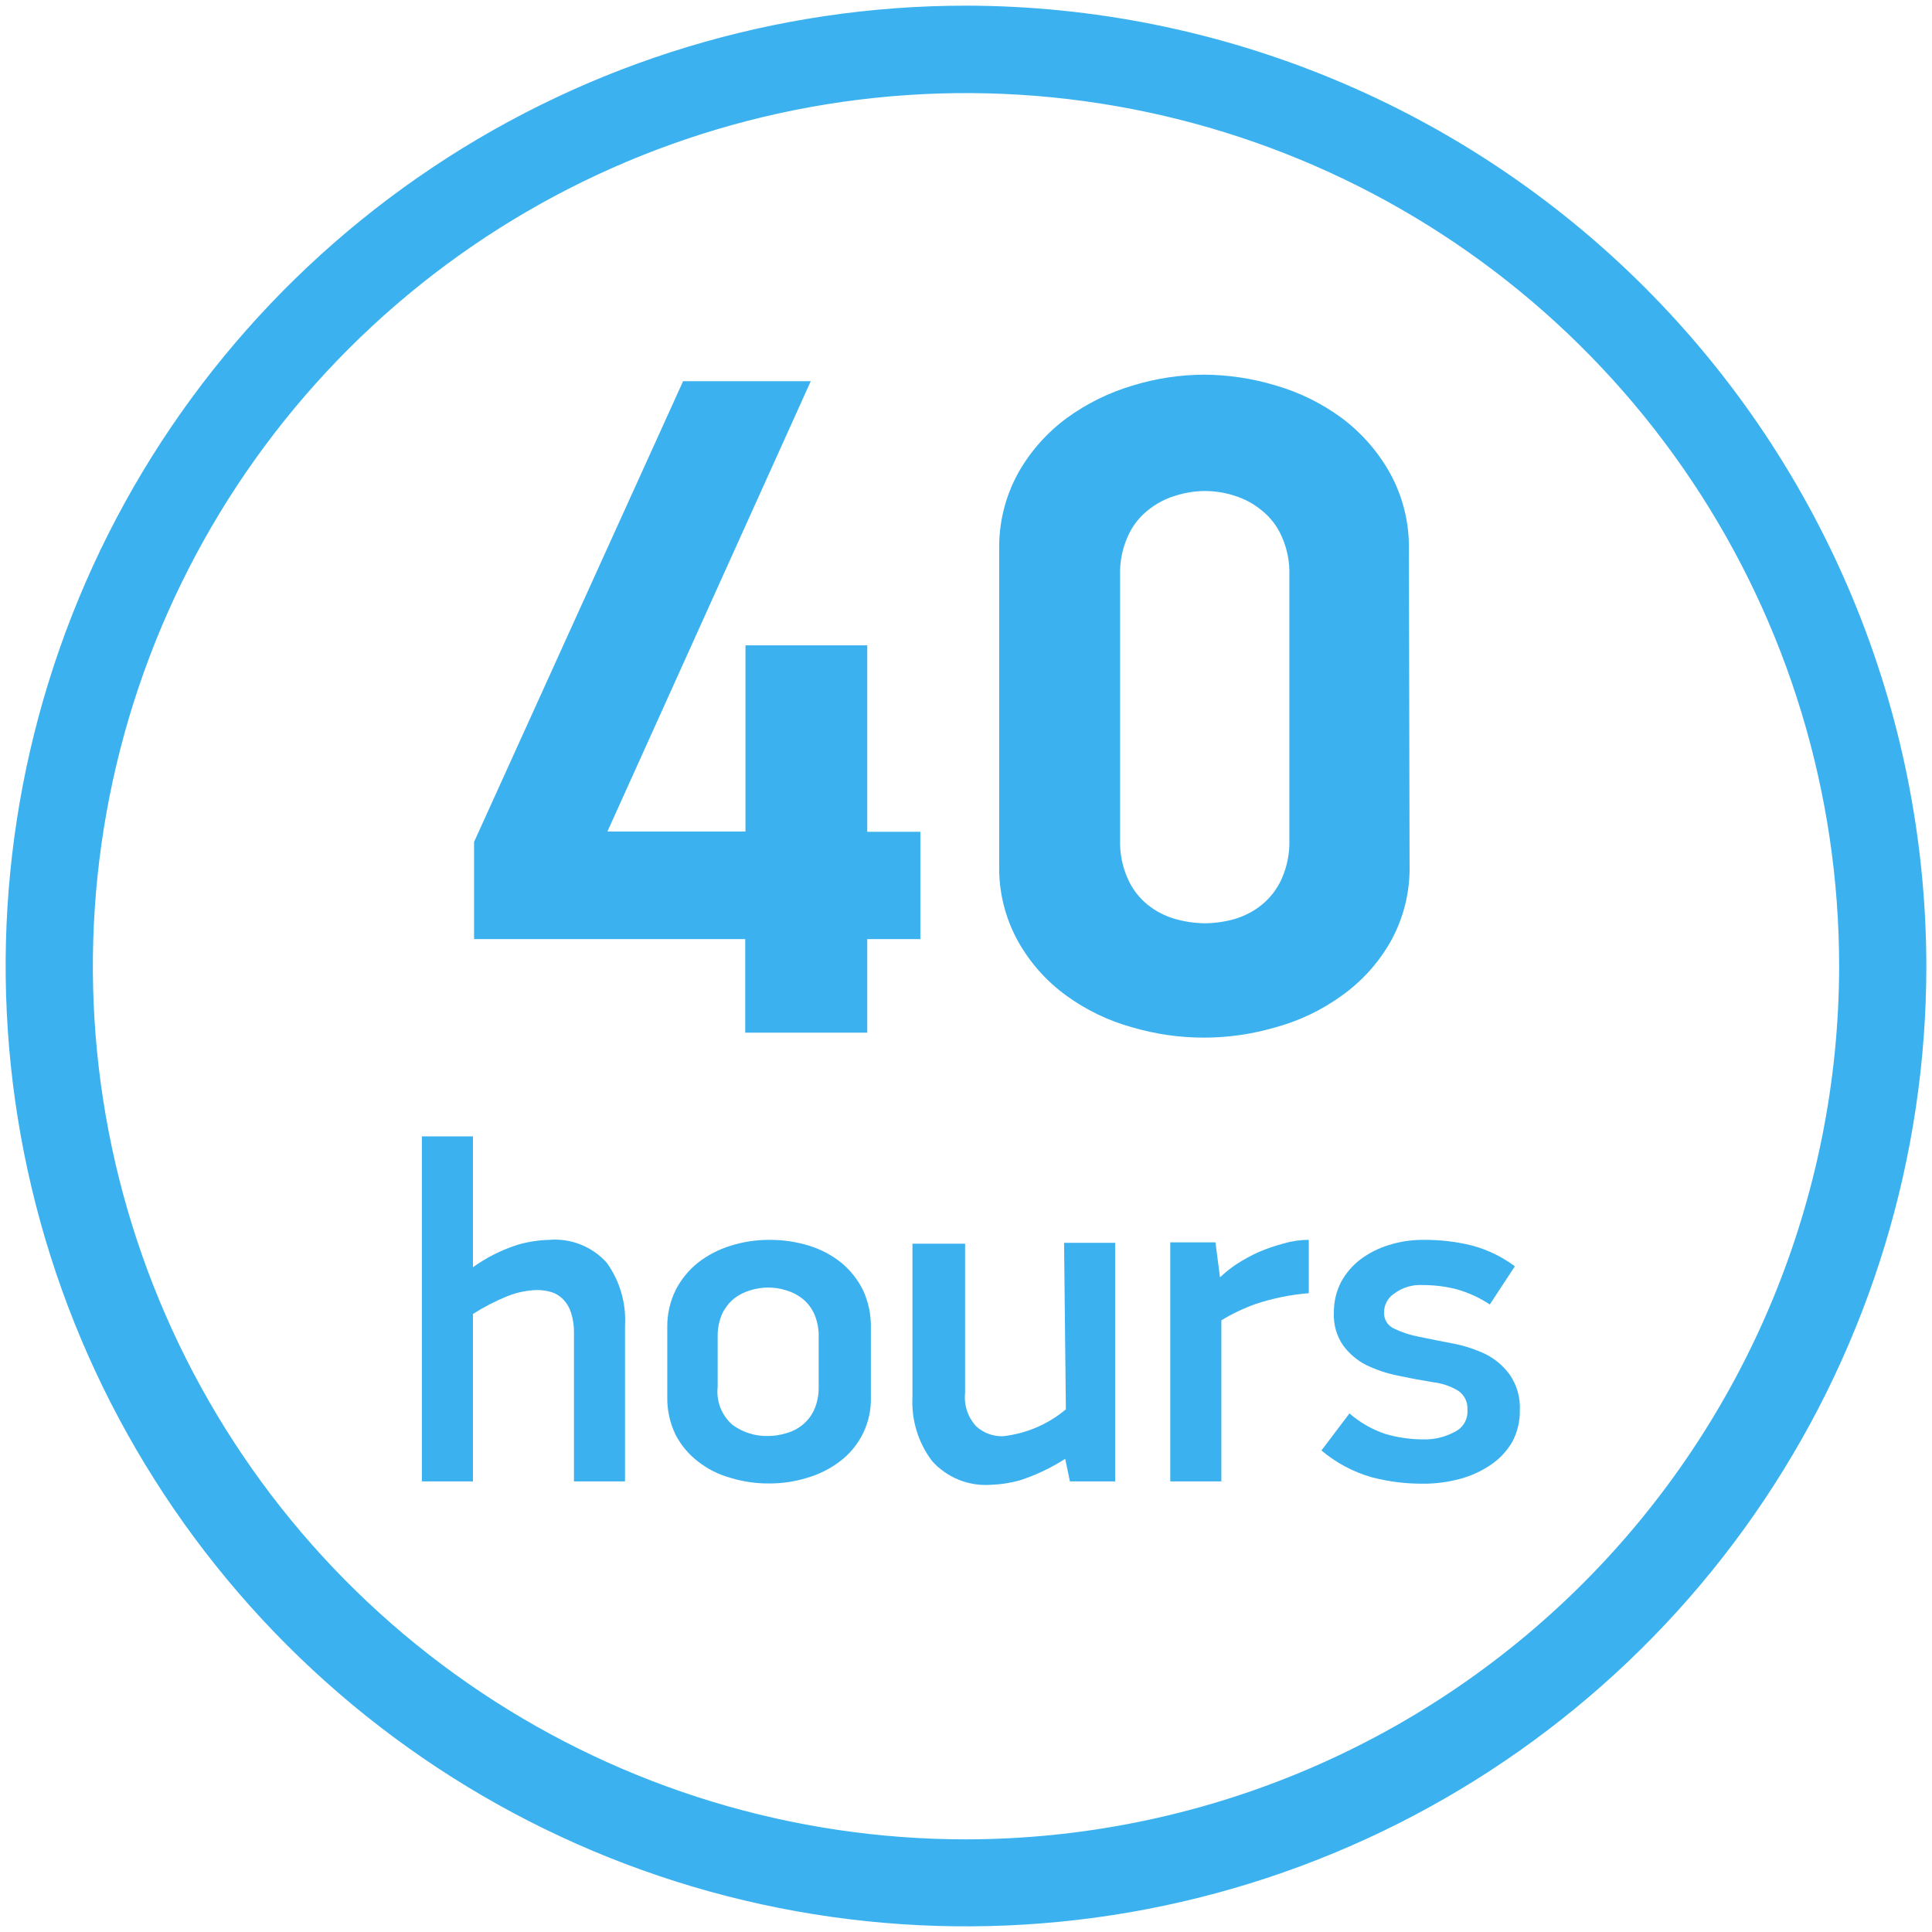
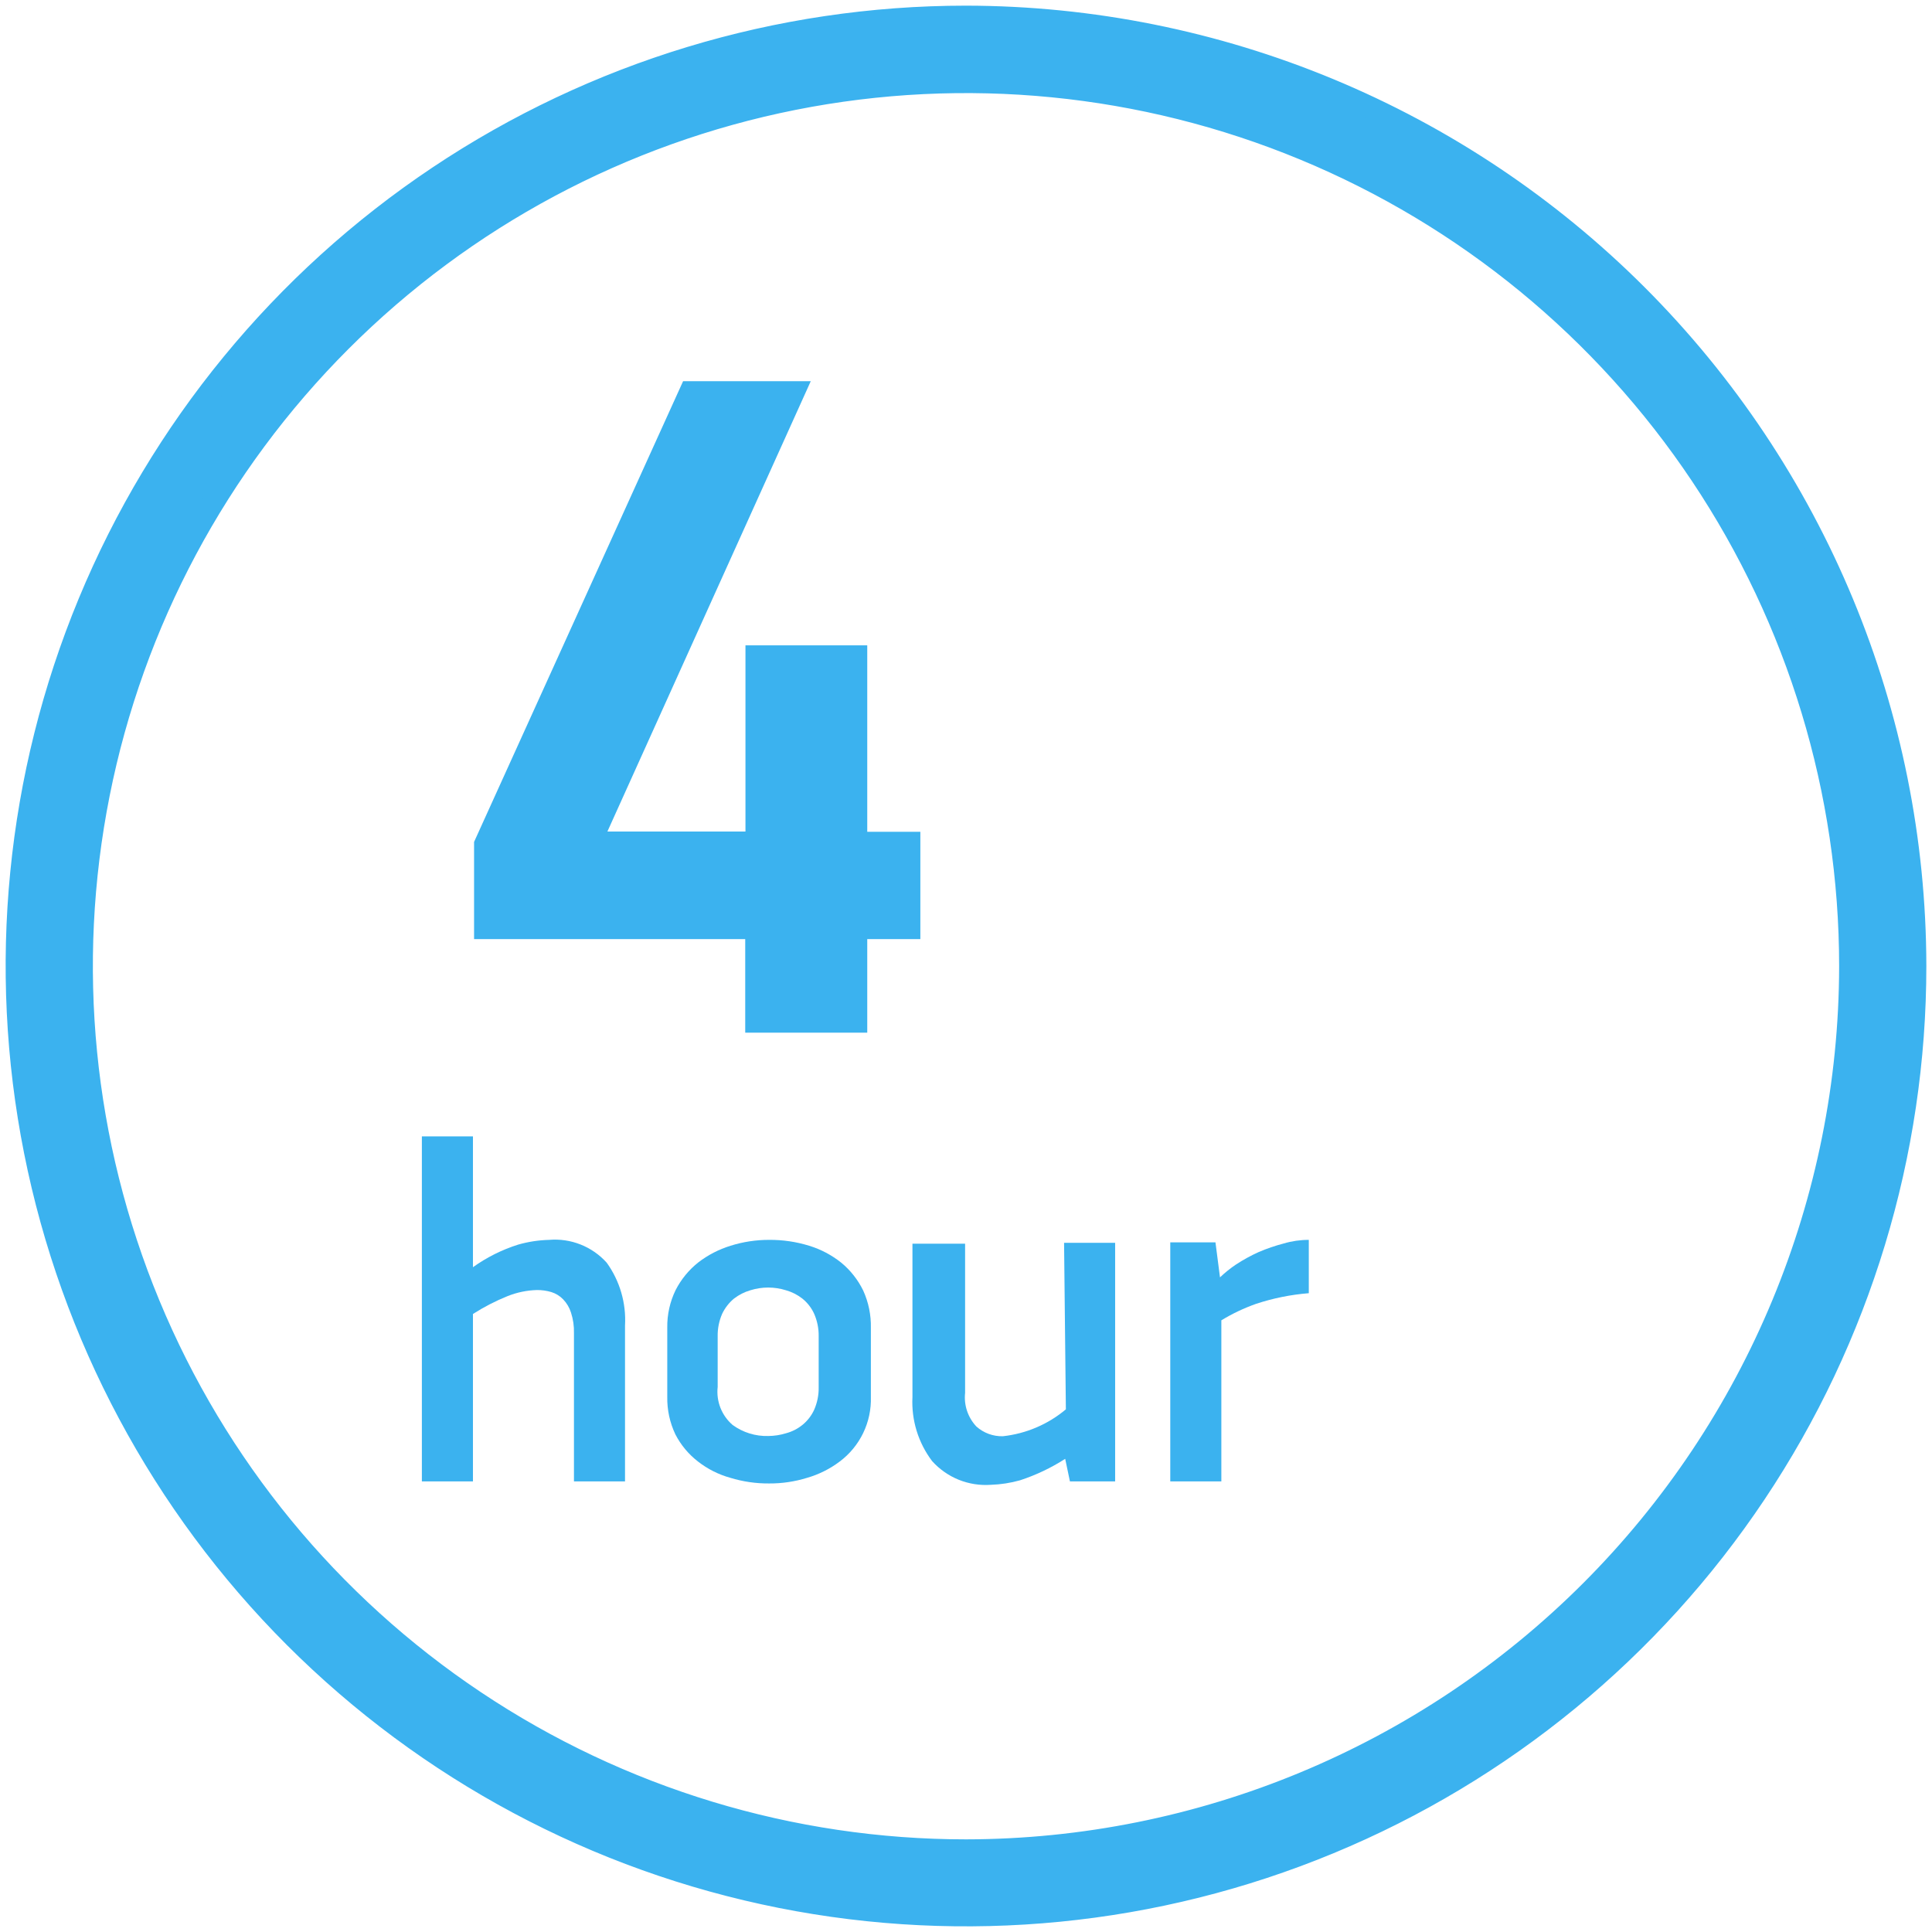
<svg xmlns="http://www.w3.org/2000/svg" width="114" height="114" viewBox="0 0 114 114" fill="none">
  <path d="M57 1C45.924 1 35.097 4.284 25.888 10.438C16.679 16.591 9.501 25.337 5.263 35.57C1.024 45.802 -0.085 57.062 2.076 67.925C4.237 78.788 9.57 88.766 17.402 96.598C25.234 104.43 35.212 109.763 46.075 111.924C56.938 114.085 68.198 112.976 78.43 108.737C88.663 104.499 97.409 97.321 103.562 88.112C109.716 78.903 113 68.076 113 57C112.979 42.154 107.072 27.923 96.575 17.425C86.077 6.928 71.846 1.021 57 1ZM57 109.2C46.678 109.2 36.589 106.139 28.007 100.405C19.425 94.671 12.736 86.52 8.786 76.984C4.836 67.448 3.802 56.956 5.816 46.832C7.83 36.709 12.8 27.41 20.099 20.112C27.397 12.813 36.696 7.843 46.819 5.829C56.942 3.816 67.435 4.849 76.971 8.799C86.507 12.749 94.657 19.438 100.392 28.02C106.126 36.602 109.187 46.692 109.187 57.013C109.169 70.849 103.665 84.112 93.882 93.895C84.099 103.678 70.835 109.182 57 109.2Z" fill="#3BB2EF" stroke="#3BB2EF" stroke-width="1.333" stroke-miterlimit="10" />
  <path d="M32.4 73.16C31.782 73.176 31.168 73.27 30.573 73.44C29.62 73.741 28.72 74.191 27.907 74.773V67.053H24.893V87.413H27.907V77.533C28.553 77.12 29.236 76.767 29.947 76.48C30.499 76.259 31.086 76.137 31.68 76.12C31.969 76.118 32.256 76.158 32.533 76.24C32.797 76.322 33.035 76.468 33.227 76.667C33.441 76.889 33.601 77.159 33.693 77.453C33.82 77.845 33.879 78.255 33.867 78.667V87.413H36.88V78.213C36.955 76.891 36.574 75.582 35.8 74.507C35.376 74.035 34.848 73.668 34.258 73.434C33.668 73.2 33.032 73.106 32.4 73.16Z" fill="#3BB2EF" />
  <path d="M49.64 74.507C49.077 74.057 48.435 73.718 47.747 73.507C46.982 73.271 46.186 73.154 45.387 73.16C44.613 73.158 43.844 73.275 43.107 73.507C42.417 73.719 41.771 74.053 41.2 74.493C40.645 74.934 40.19 75.489 39.867 76.12C39.531 76.809 39.362 77.567 39.373 78.333V82.427C39.36 83.192 39.524 83.949 39.853 84.64C40.175 85.264 40.63 85.811 41.187 86.24C41.753 86.682 42.401 87.008 43.093 87.2C43.836 87.427 44.61 87.54 45.387 87.533C46.146 87.538 46.901 87.425 47.627 87.2C48.32 87 48.971 86.675 49.547 86.24C50.137 85.799 50.613 85.222 50.933 84.558C51.253 83.895 51.409 83.163 51.387 82.427V78.36C51.404 77.597 51.249 76.841 50.933 76.147C50.624 75.514 50.183 74.955 49.64 74.507ZM48.307 81.853C48.316 82.312 48.225 82.767 48.04 83.187C47.881 83.534 47.644 83.84 47.347 84.08C47.061 84.312 46.729 84.48 46.373 84.573C46.036 84.677 45.686 84.73 45.333 84.733C44.578 84.755 43.837 84.525 43.227 84.08C42.909 83.806 42.664 83.459 42.51 83.069C42.357 82.678 42.301 82.257 42.347 81.84V78.853C42.339 78.395 42.429 77.94 42.613 77.52C42.778 77.176 43.014 76.871 43.307 76.627C43.597 76.403 43.927 76.235 44.28 76.133C44.962 75.92 45.692 75.92 46.373 76.133C46.727 76.232 47.058 76.4 47.347 76.627C47.644 76.867 47.881 77.173 48.04 77.52C48.224 77.94 48.315 78.395 48.307 78.853V81.853Z" fill="#3BB2EF" />
  <path d="M62.893 83.16C61.838 84.046 60.543 84.598 59.173 84.747C58.599 84.761 58.041 84.556 57.613 84.173C57.365 83.91 57.178 83.596 57.062 83.253C56.947 82.91 56.908 82.546 56.947 82.187V73.387H53.84V82.44C53.771 83.795 54.182 85.131 55 86.213C55.433 86.695 55.971 87.072 56.571 87.315C57.172 87.557 57.82 87.659 58.467 87.613C59.049 87.594 59.626 87.504 60.187 87.347C61.126 87.04 62.022 86.614 62.853 86.08L63.133 87.413H65.8V73.333H62.787L62.893 83.16Z" fill="#3BB2EF" />
  <path d="M74.267 73.88C73.804 74.089 73.358 74.335 72.933 74.613C72.596 74.838 72.279 75.093 71.987 75.373L71.72 73.307H69.053V87.413H72.067V77.907C72.716 77.512 73.404 77.186 74.12 76.933C75.127 76.601 76.17 76.391 77.227 76.307V73.16C76.726 73.159 76.227 73.231 75.747 73.373C75.241 73.505 74.747 73.674 74.267 73.88Z" fill="#3BB2EF" />
-   <path d="M87.64 79.893C87.02 79.603 86.366 79.393 85.693 79.267C85 79.133 84.36 79.013 83.747 78.88C83.234 78.787 82.736 78.625 82.267 78.4C82.084 78.32 81.928 78.187 81.822 78.019C81.715 77.85 81.661 77.653 81.667 77.453C81.665 77.228 81.72 77.006 81.827 76.808C81.934 76.609 82.09 76.442 82.28 76.32C82.764 75.962 83.359 75.787 83.96 75.827C84.621 75.825 85.279 75.906 85.92 76.067C86.626 76.261 87.297 76.567 87.907 76.973L89.387 74.72C88.628 74.153 87.769 73.736 86.853 73.493C85.898 73.258 84.917 73.146 83.933 73.16C83.259 73.159 82.589 73.262 81.947 73.467C81.347 73.648 80.783 73.933 80.28 74.307C79.809 74.666 79.418 75.12 79.133 75.64C78.844 76.205 78.697 76.832 78.707 77.467C78.674 78.149 78.866 78.824 79.253 79.387C79.604 79.866 80.06 80.258 80.587 80.533C81.193 80.826 81.833 81.041 82.493 81.173C83.187 81.32 83.827 81.44 84.56 81.56C85.095 81.618 85.61 81.796 86.067 82.08C86.24 82.203 86.378 82.367 86.469 82.559C86.56 82.75 86.601 82.962 86.587 83.173C86.611 83.45 86.548 83.727 86.407 83.966C86.266 84.205 86.053 84.394 85.8 84.507C85.254 84.796 84.644 84.943 84.027 84.933C83.255 84.937 82.487 84.829 81.747 84.613C80.967 84.352 80.247 83.939 79.627 83.4L77.973 85.587C78.844 86.322 79.863 86.863 80.96 87.173C81.931 87.425 82.93 87.551 83.933 87.547C84.694 87.554 85.453 87.455 86.187 87.253C86.84 87.075 87.458 86.787 88.013 86.4C88.516 86.052 88.935 85.597 89.24 85.067C89.538 84.5 89.69 83.867 89.68 83.227C89.719 82.473 89.508 81.728 89.08 81.107C88.703 80.593 88.21 80.177 87.64 79.893Z" fill="#3BB2EF" />
  <path d="M51.173 55.413V60.933H43.973V55.413H27.973V49.68L40.307 22.493H47.84L35.84 49.067H43.987V38.08H51.173V49.08H54.307V55.413H51.173Z" fill="#3BB2EF" />
-   <path d="M83.173 51.013C83.213 52.602 82.827 54.172 82.053 55.56C81.338 56.82 80.355 57.908 79.173 58.747C77.999 59.599 76.68 60.231 75.28 60.613C72.508 61.431 69.559 61.431 66.787 60.613C65.396 60.228 64.086 59.596 62.92 58.747C61.753 57.903 60.784 56.816 60.08 55.56C59.307 54.172 58.92 52.602 58.96 51.013V32.48C58.923 30.883 59.309 29.305 60.08 27.907C60.795 26.636 61.773 25.532 62.947 24.667C64.126 23.809 65.442 23.16 66.84 22.747C68.206 22.329 69.625 22.114 71.053 22.107C72.486 22.116 73.909 22.332 75.28 22.747C76.681 23.152 77.999 23.802 79.173 24.667C80.336 25.536 81.303 26.64 82.013 27.907C82.784 29.305 83.17 30.883 83.133 32.48L83.173 51.013ZM76.08 33.933C76.105 33.149 75.95 32.369 75.627 31.653C75.367 31.054 74.964 30.527 74.453 30.12C73.982 29.729 73.438 29.435 72.853 29.253C72.285 29.068 71.691 28.974 71.093 28.973C70.5 28.977 69.911 29.072 69.347 29.253C68.752 29.431 68.199 29.726 67.72 30.12C67.21 30.527 66.807 31.054 66.547 31.653C66.224 32.369 66.069 33.149 66.093 33.933V49.56C66.069 50.349 66.224 51.133 66.547 51.853C66.811 52.45 67.213 52.975 67.72 53.387C68.201 53.773 68.754 54.058 69.347 54.227C69.915 54.387 70.502 54.472 71.093 54.48C71.689 54.474 72.281 54.389 72.853 54.227C73.437 54.055 73.981 53.769 74.453 53.387C74.96 52.975 75.362 52.45 75.627 51.853C75.949 51.133 76.104 50.349 76.08 49.56V33.933Z" fill="#3BB2EF" />
</svg>